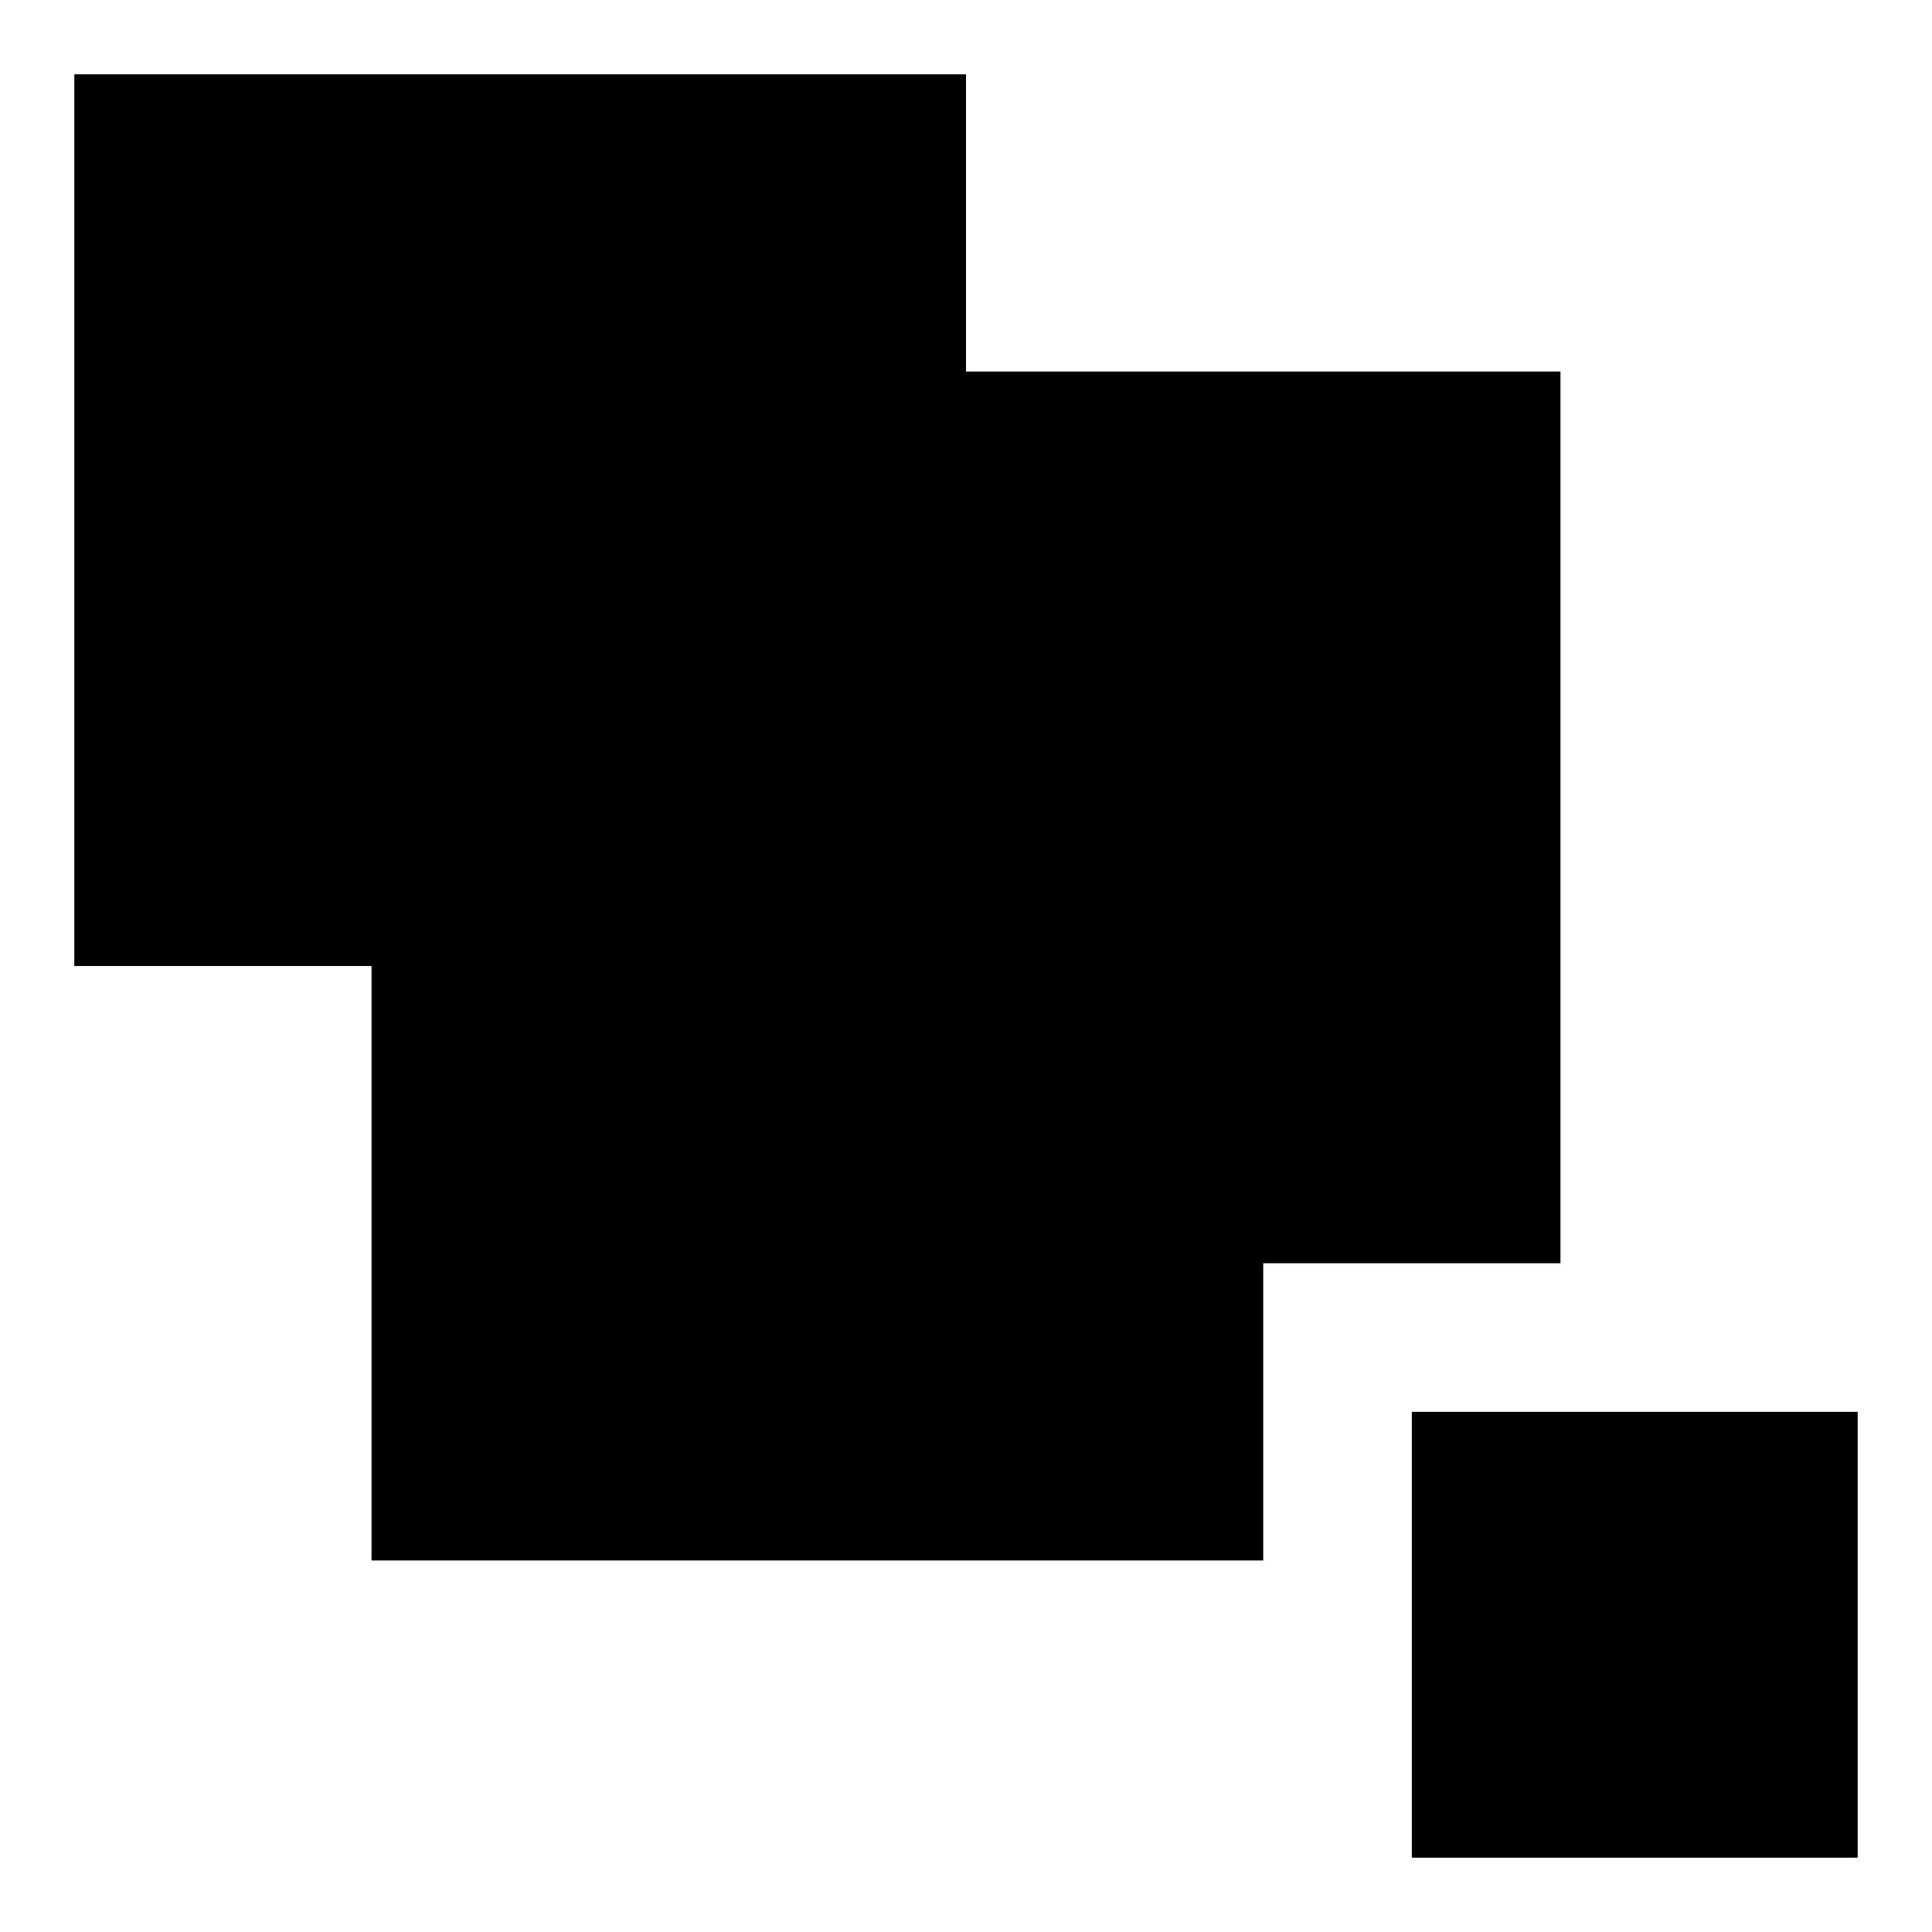
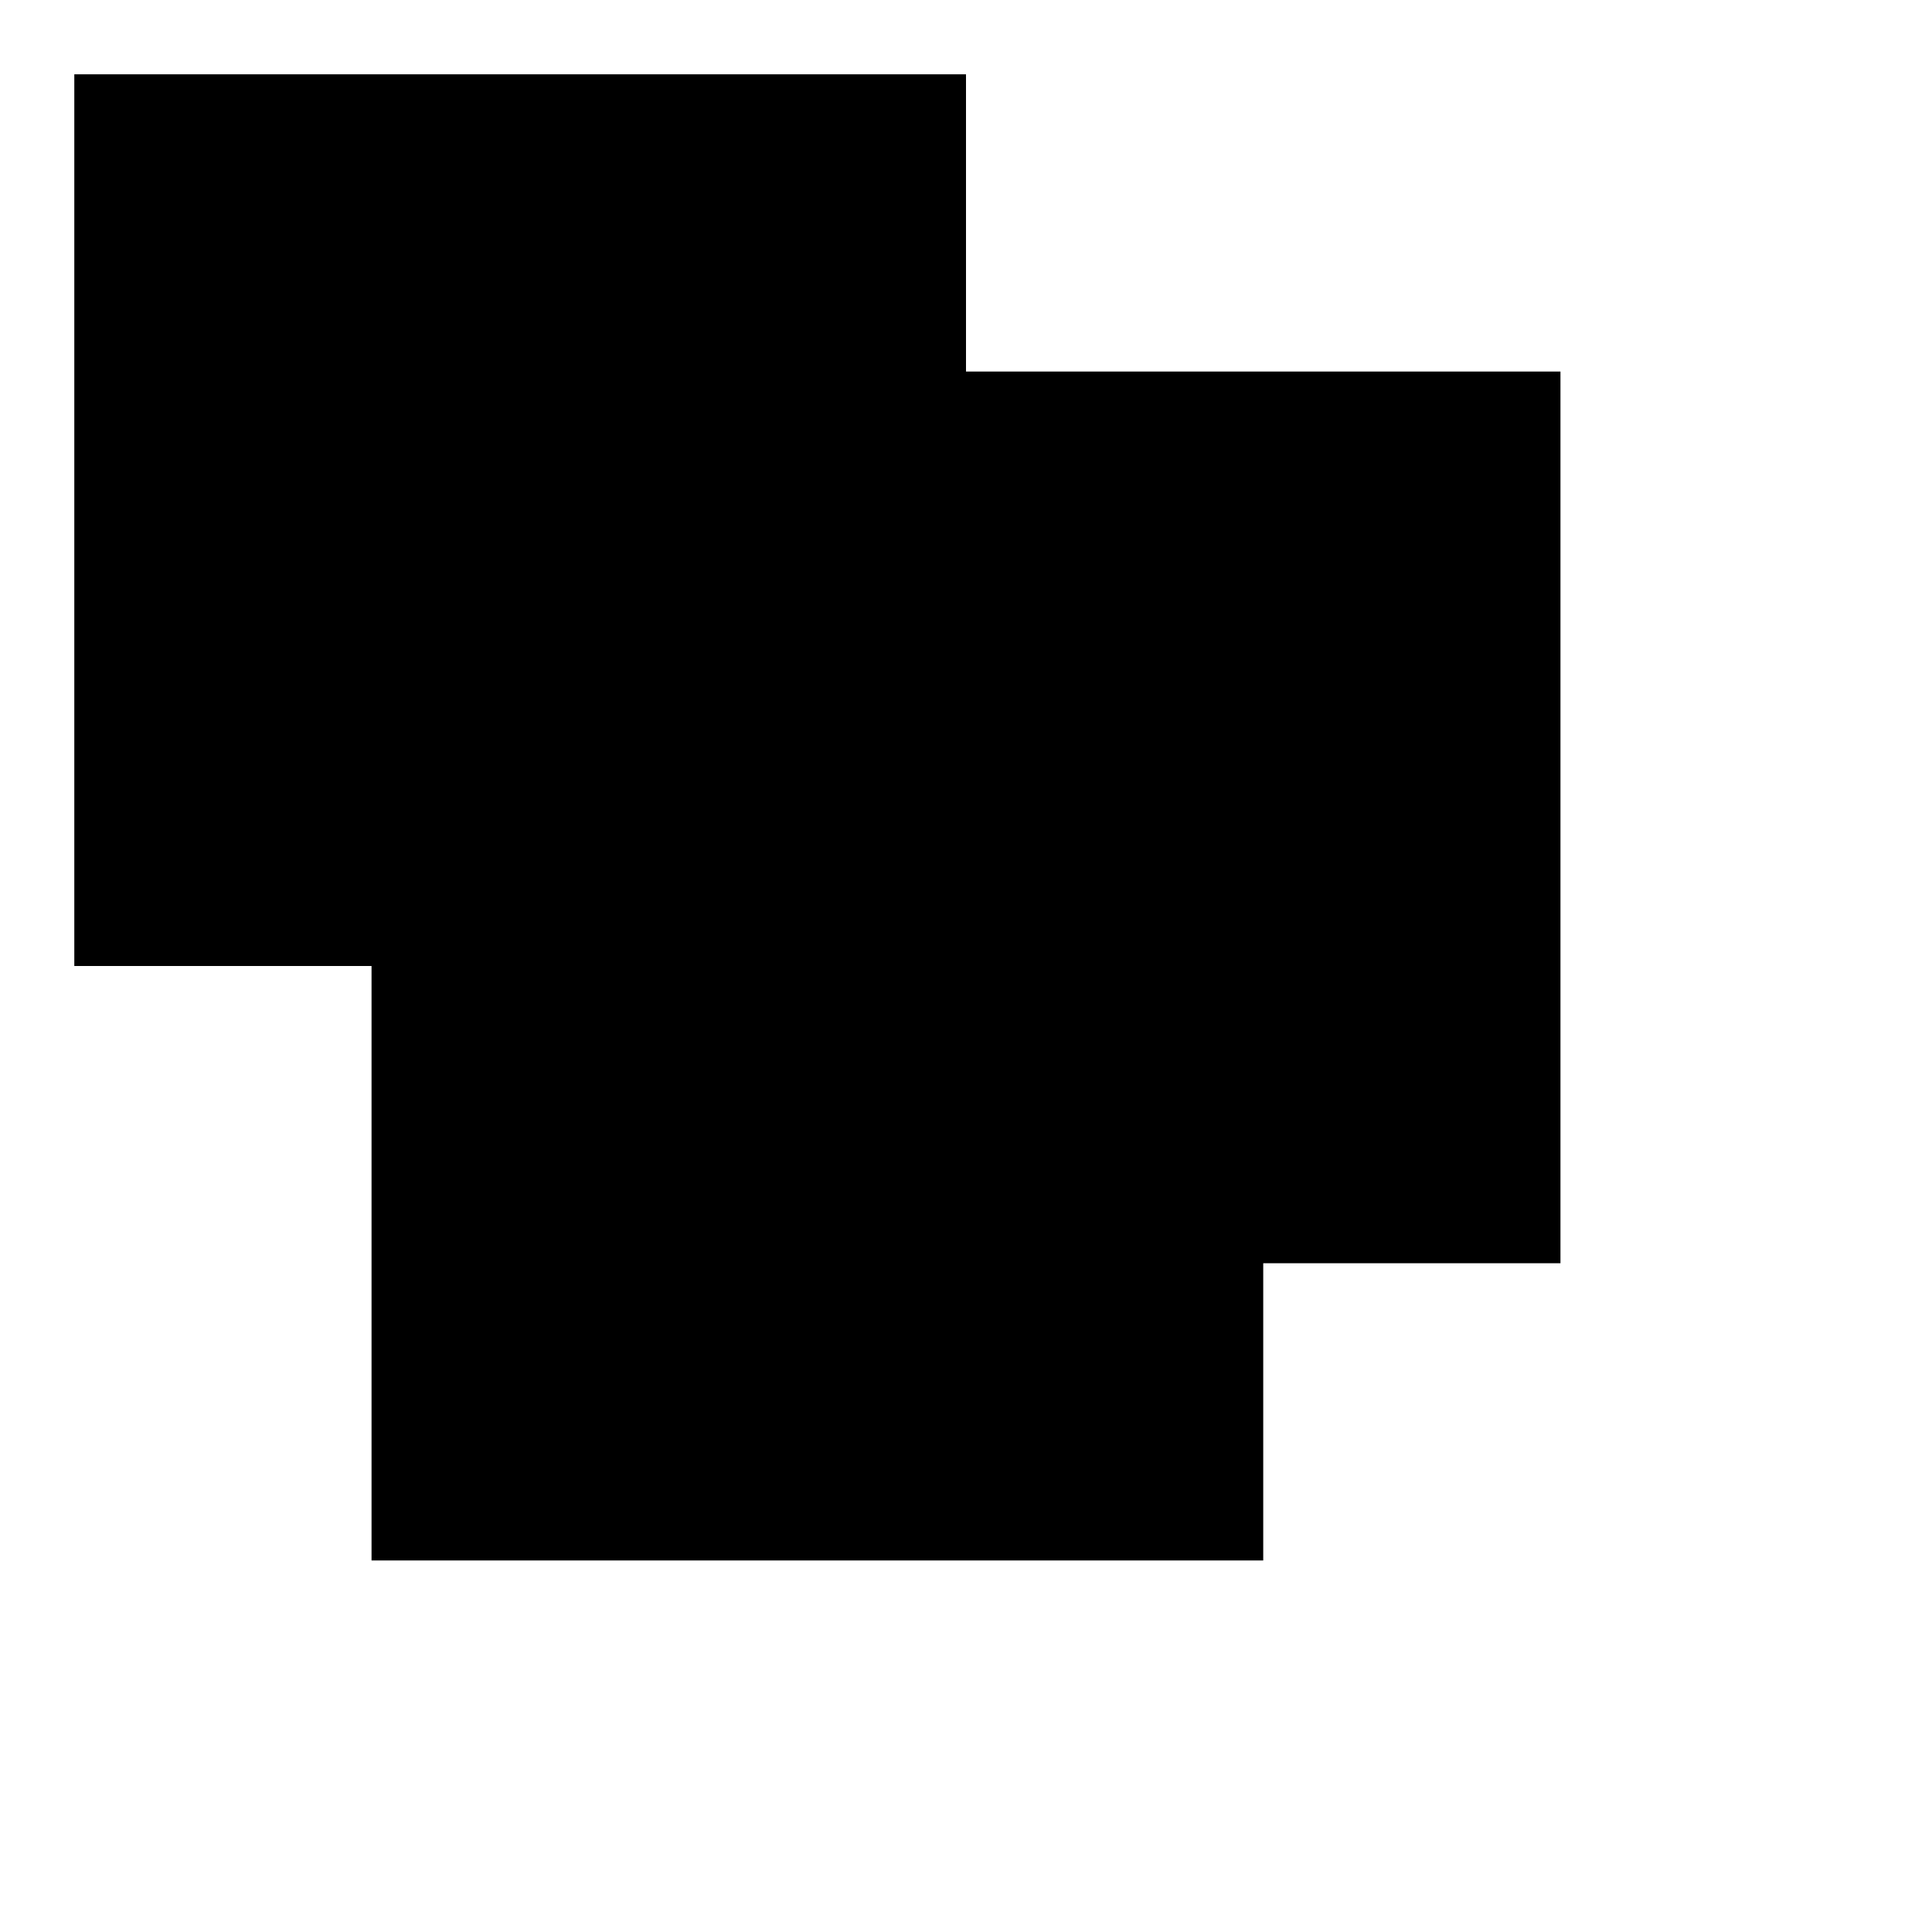
<svg xmlns="http://www.w3.org/2000/svg" version="1.0" width="260pt" height="260pt" viewBox="0 0 260 260" preserveAspectRatio="xMidYMid meet">
  <g transform="translate(0,260) scale(0.1,-0.1)" fill="#000000" stroke="none">
    <path d="M100 1900 l0 -600 200 0 200 0 0 -400 0 -400 600 0 600 0 0 200 0 200 200 0 200 0 0 600 0 600 -400 0 -400 0 0 200 0 200 -600 0 -600 0 0 -600z" />
-     <path d="M1900 400 l0 -300 300 0 300 0 0 300 0 300 -300 0 -300 0 0 -300z" />
  </g>
</svg>